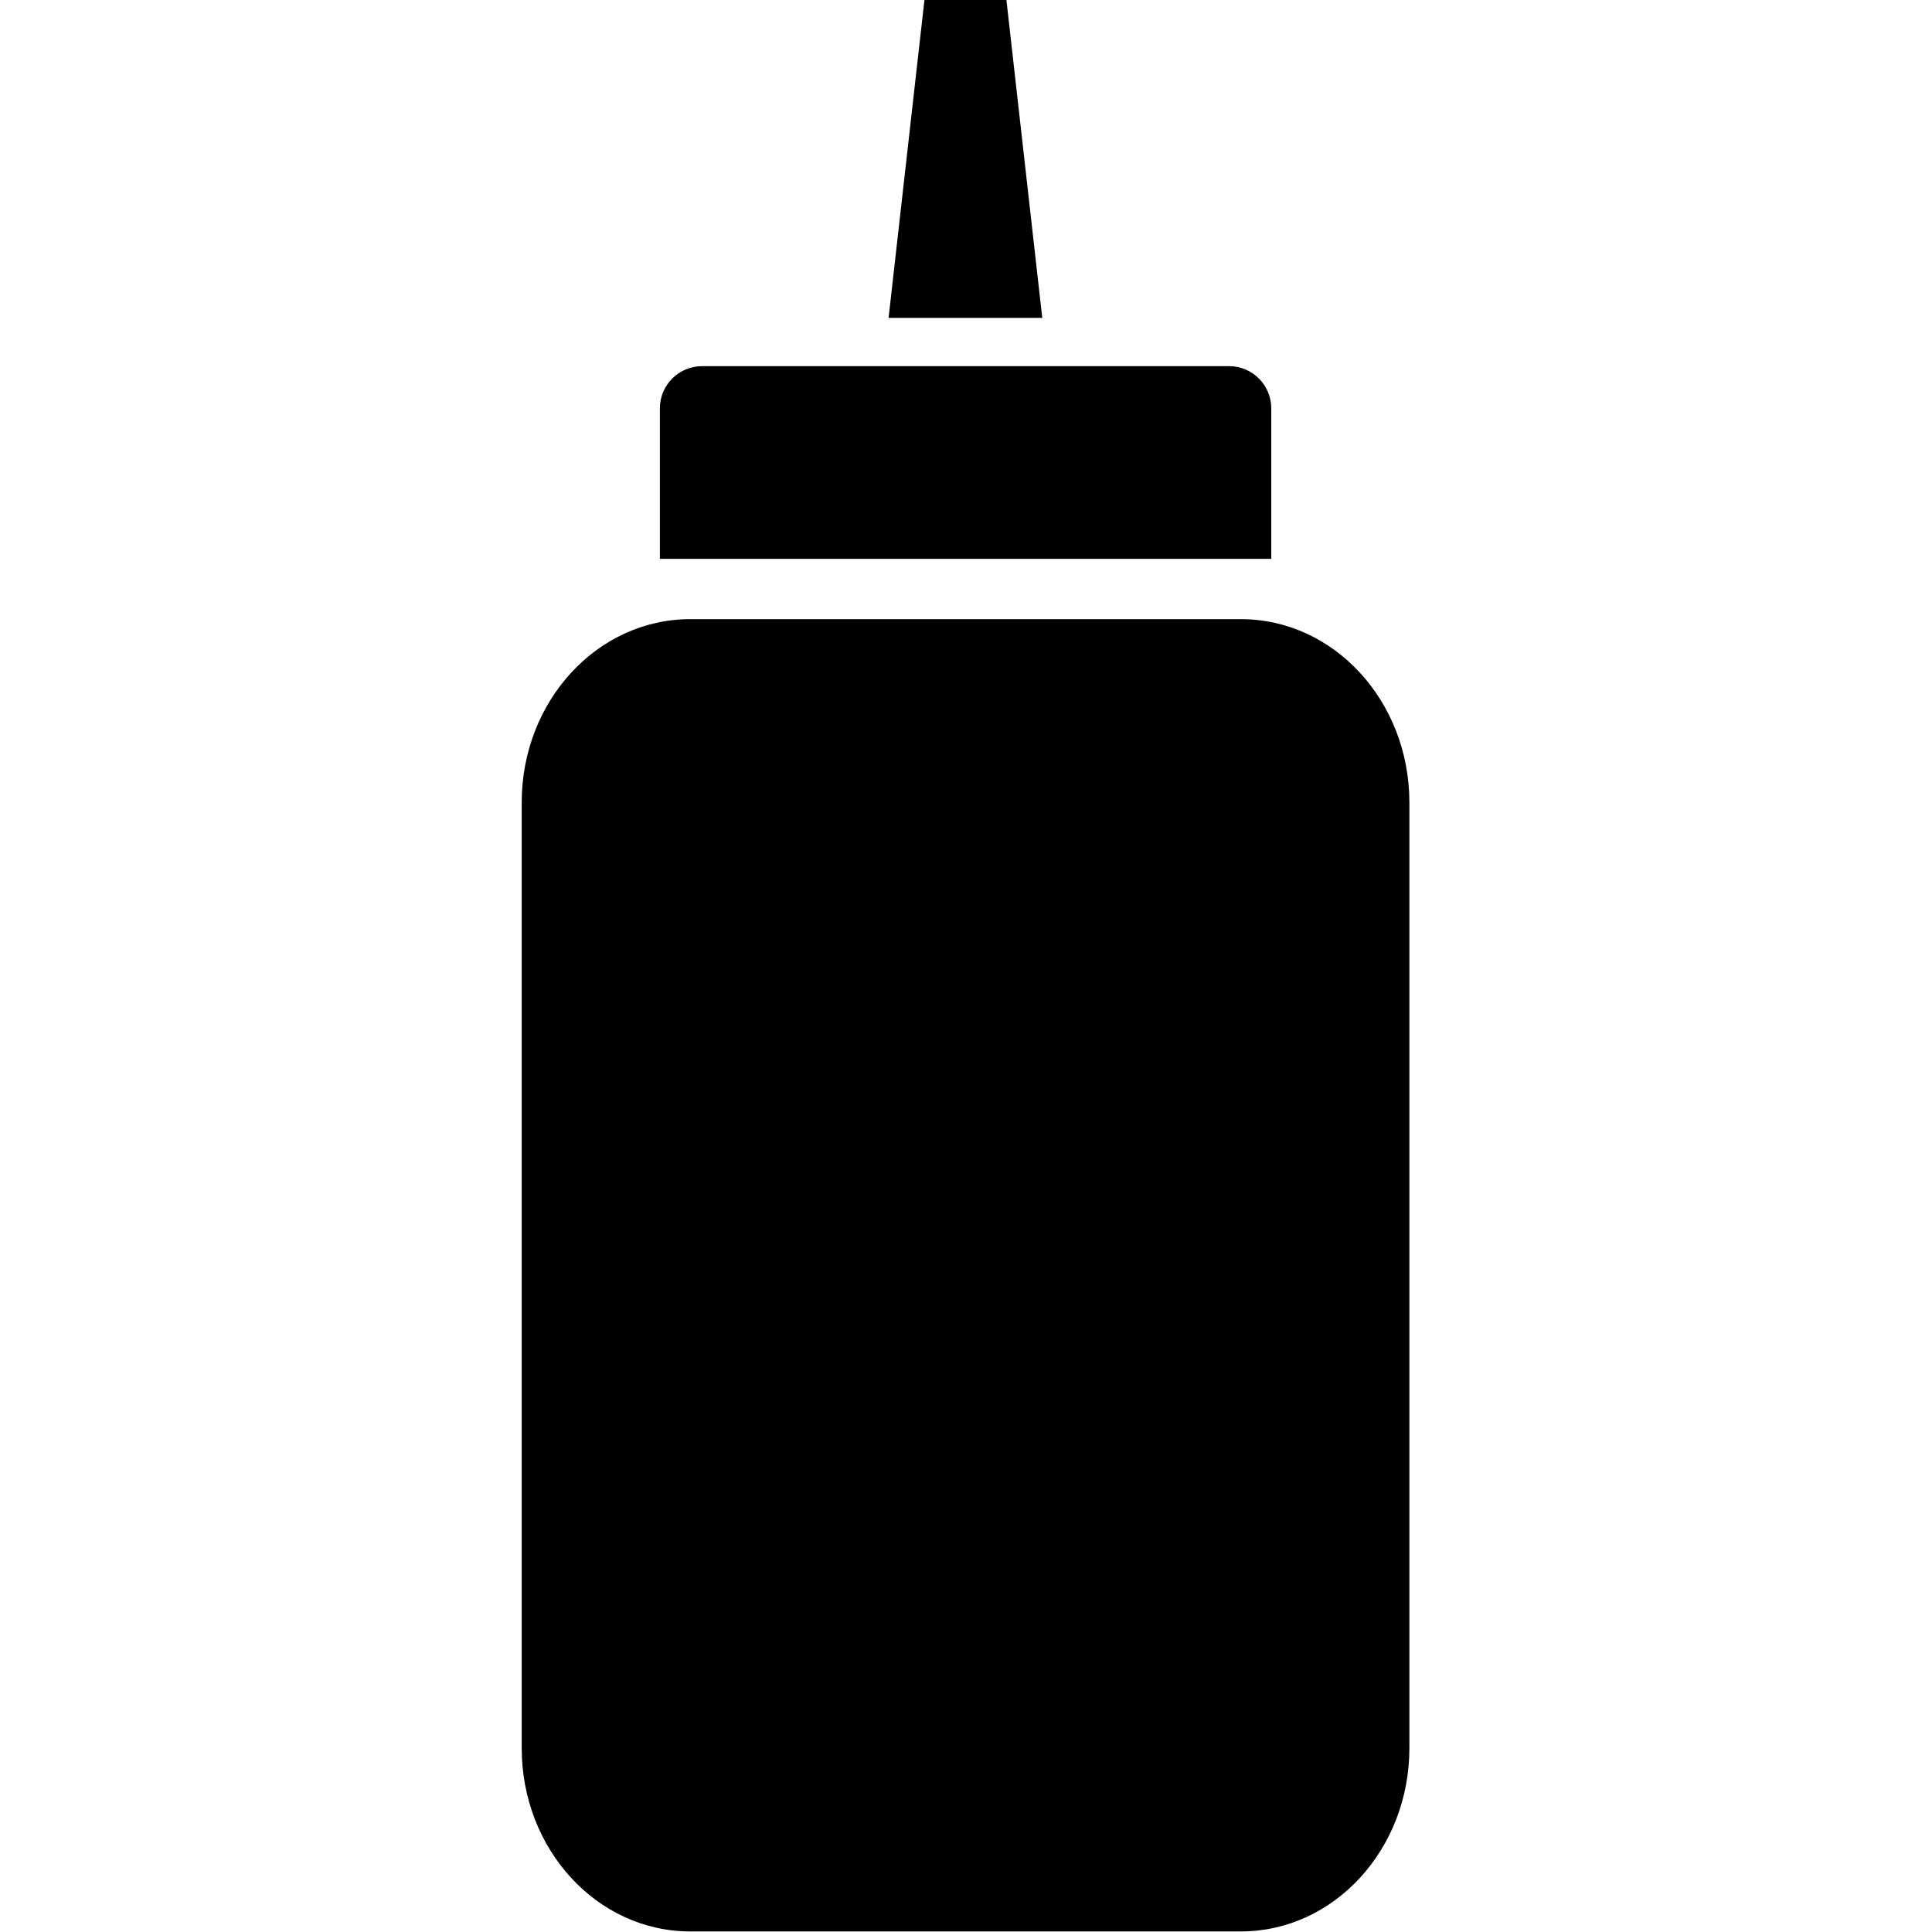
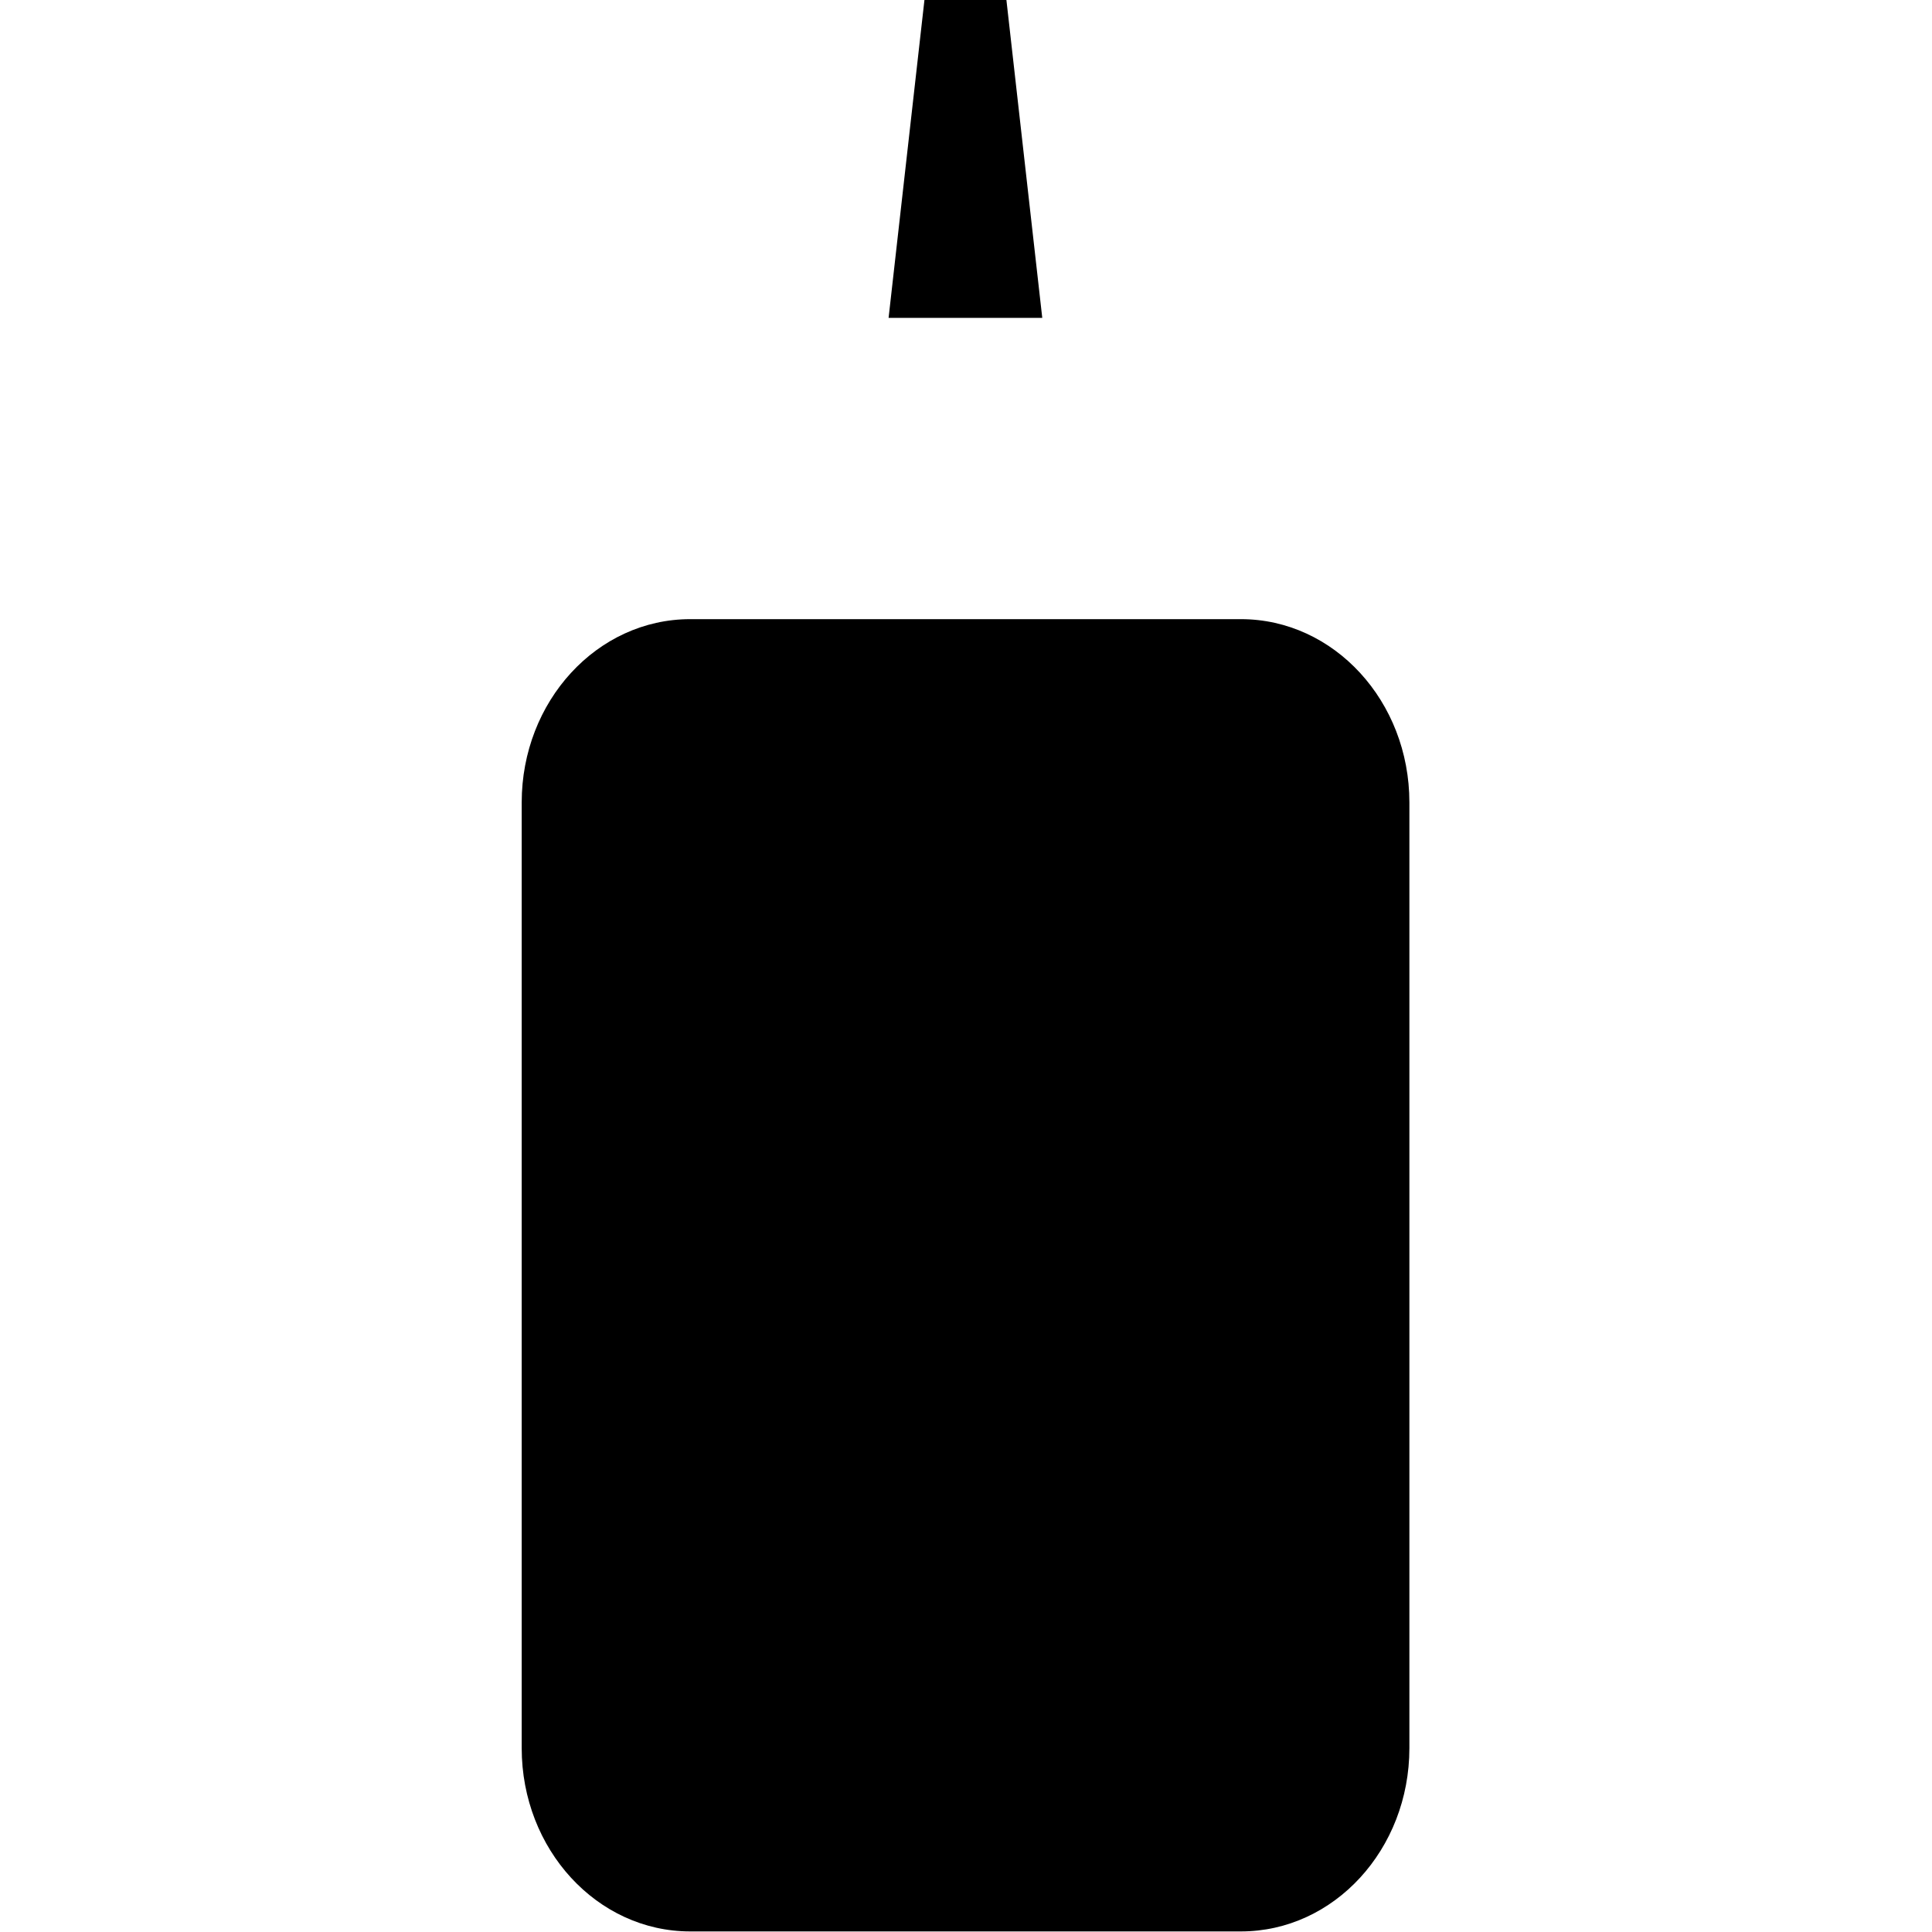
<svg xmlns="http://www.w3.org/2000/svg" version="1.1" viewBox="0 0 200 200">
  <g transform="matrix(.667 0 0 .667 -897.32 -1165.8)">
    <g transform="matrix(.928 0 0 .928 -1665.3 -545.3)" stroke-width="0px">
      <path class="cls-7" d="m3479.9 2763.4c0 16.94-12.61 30.66-28.18 30.66h-92.1c-15.57 0-28.18-13.73-28.18-30.66v-158.15c0-16.93 12.61-30.66 28.18-30.66h92.1c15.57 0 28.18 13.73 28.18 30.66z" />
-       <path class="cls-7" d="m3456.8 2564.5v-25.17c0-3.89-3.16-7.05-7.05-7.05h-88.15c-3.89 0-7.05 3.15-7.05 7.05v25.17h102.24z" />
      <polygon class="cls-7" points="3418.5 2524.2 3412.5 2471 3398.8 2471 3392.8 2524.2" />
    </g>
  </g>
</svg>